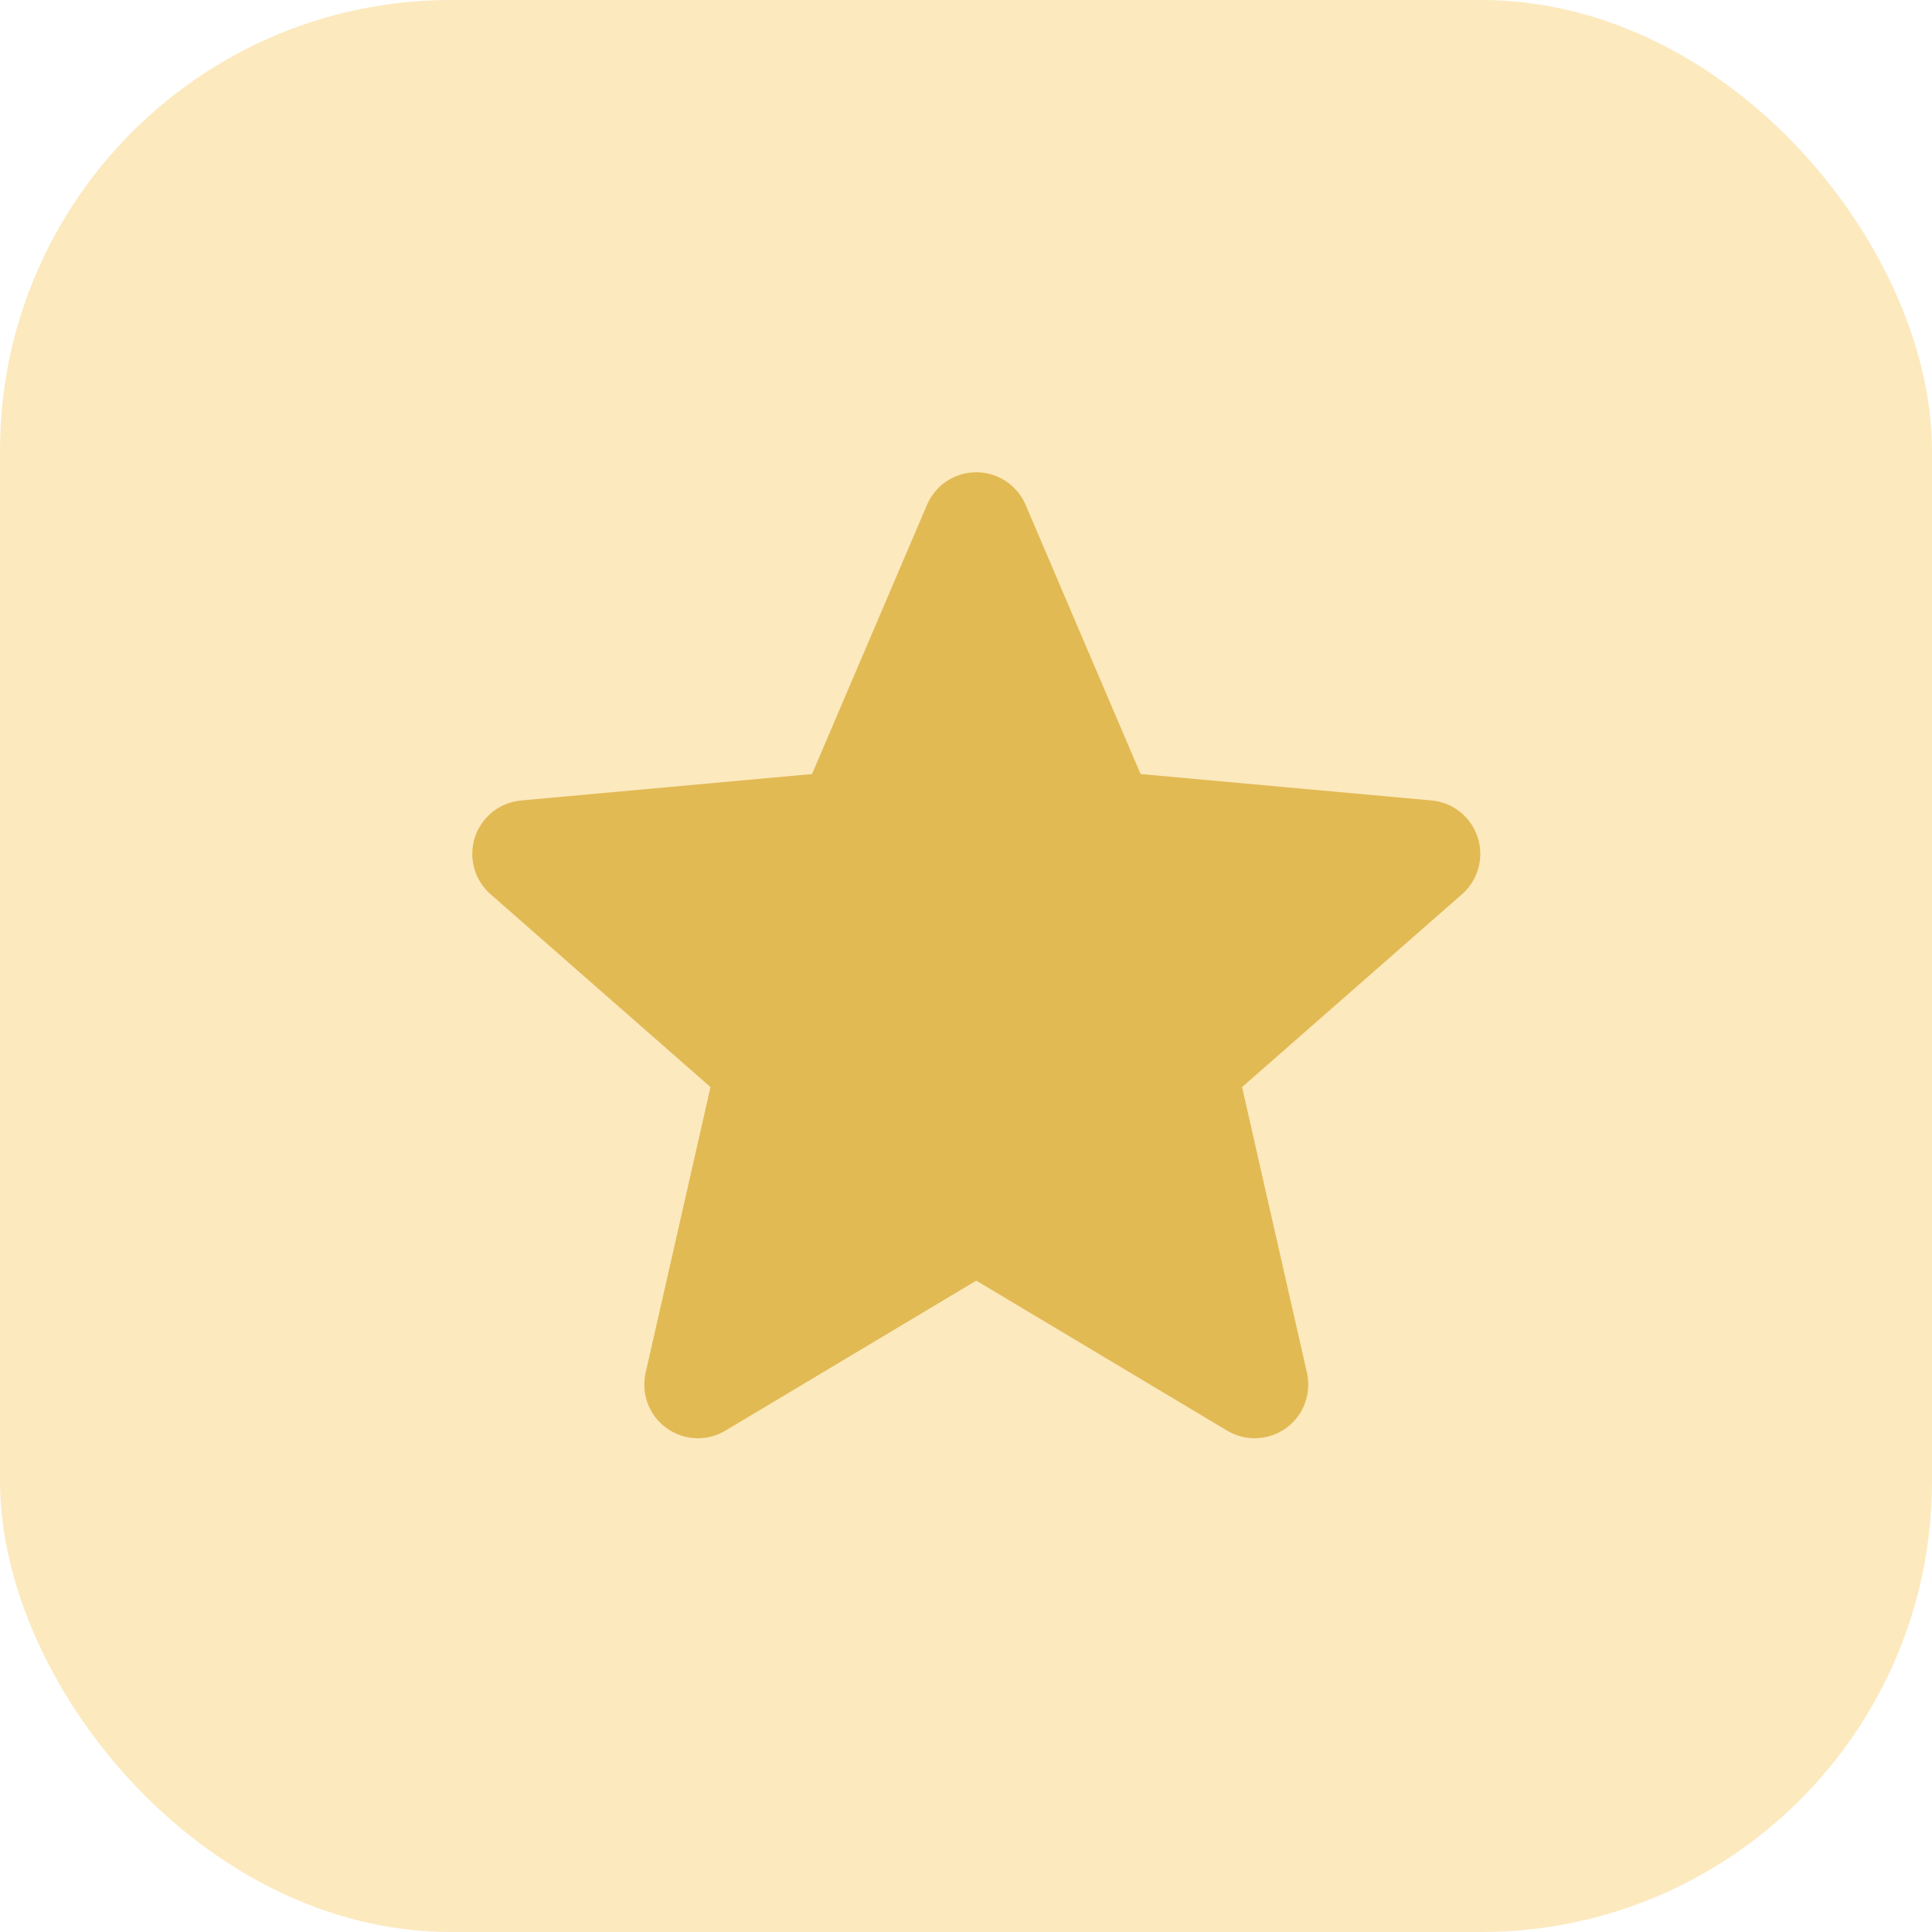
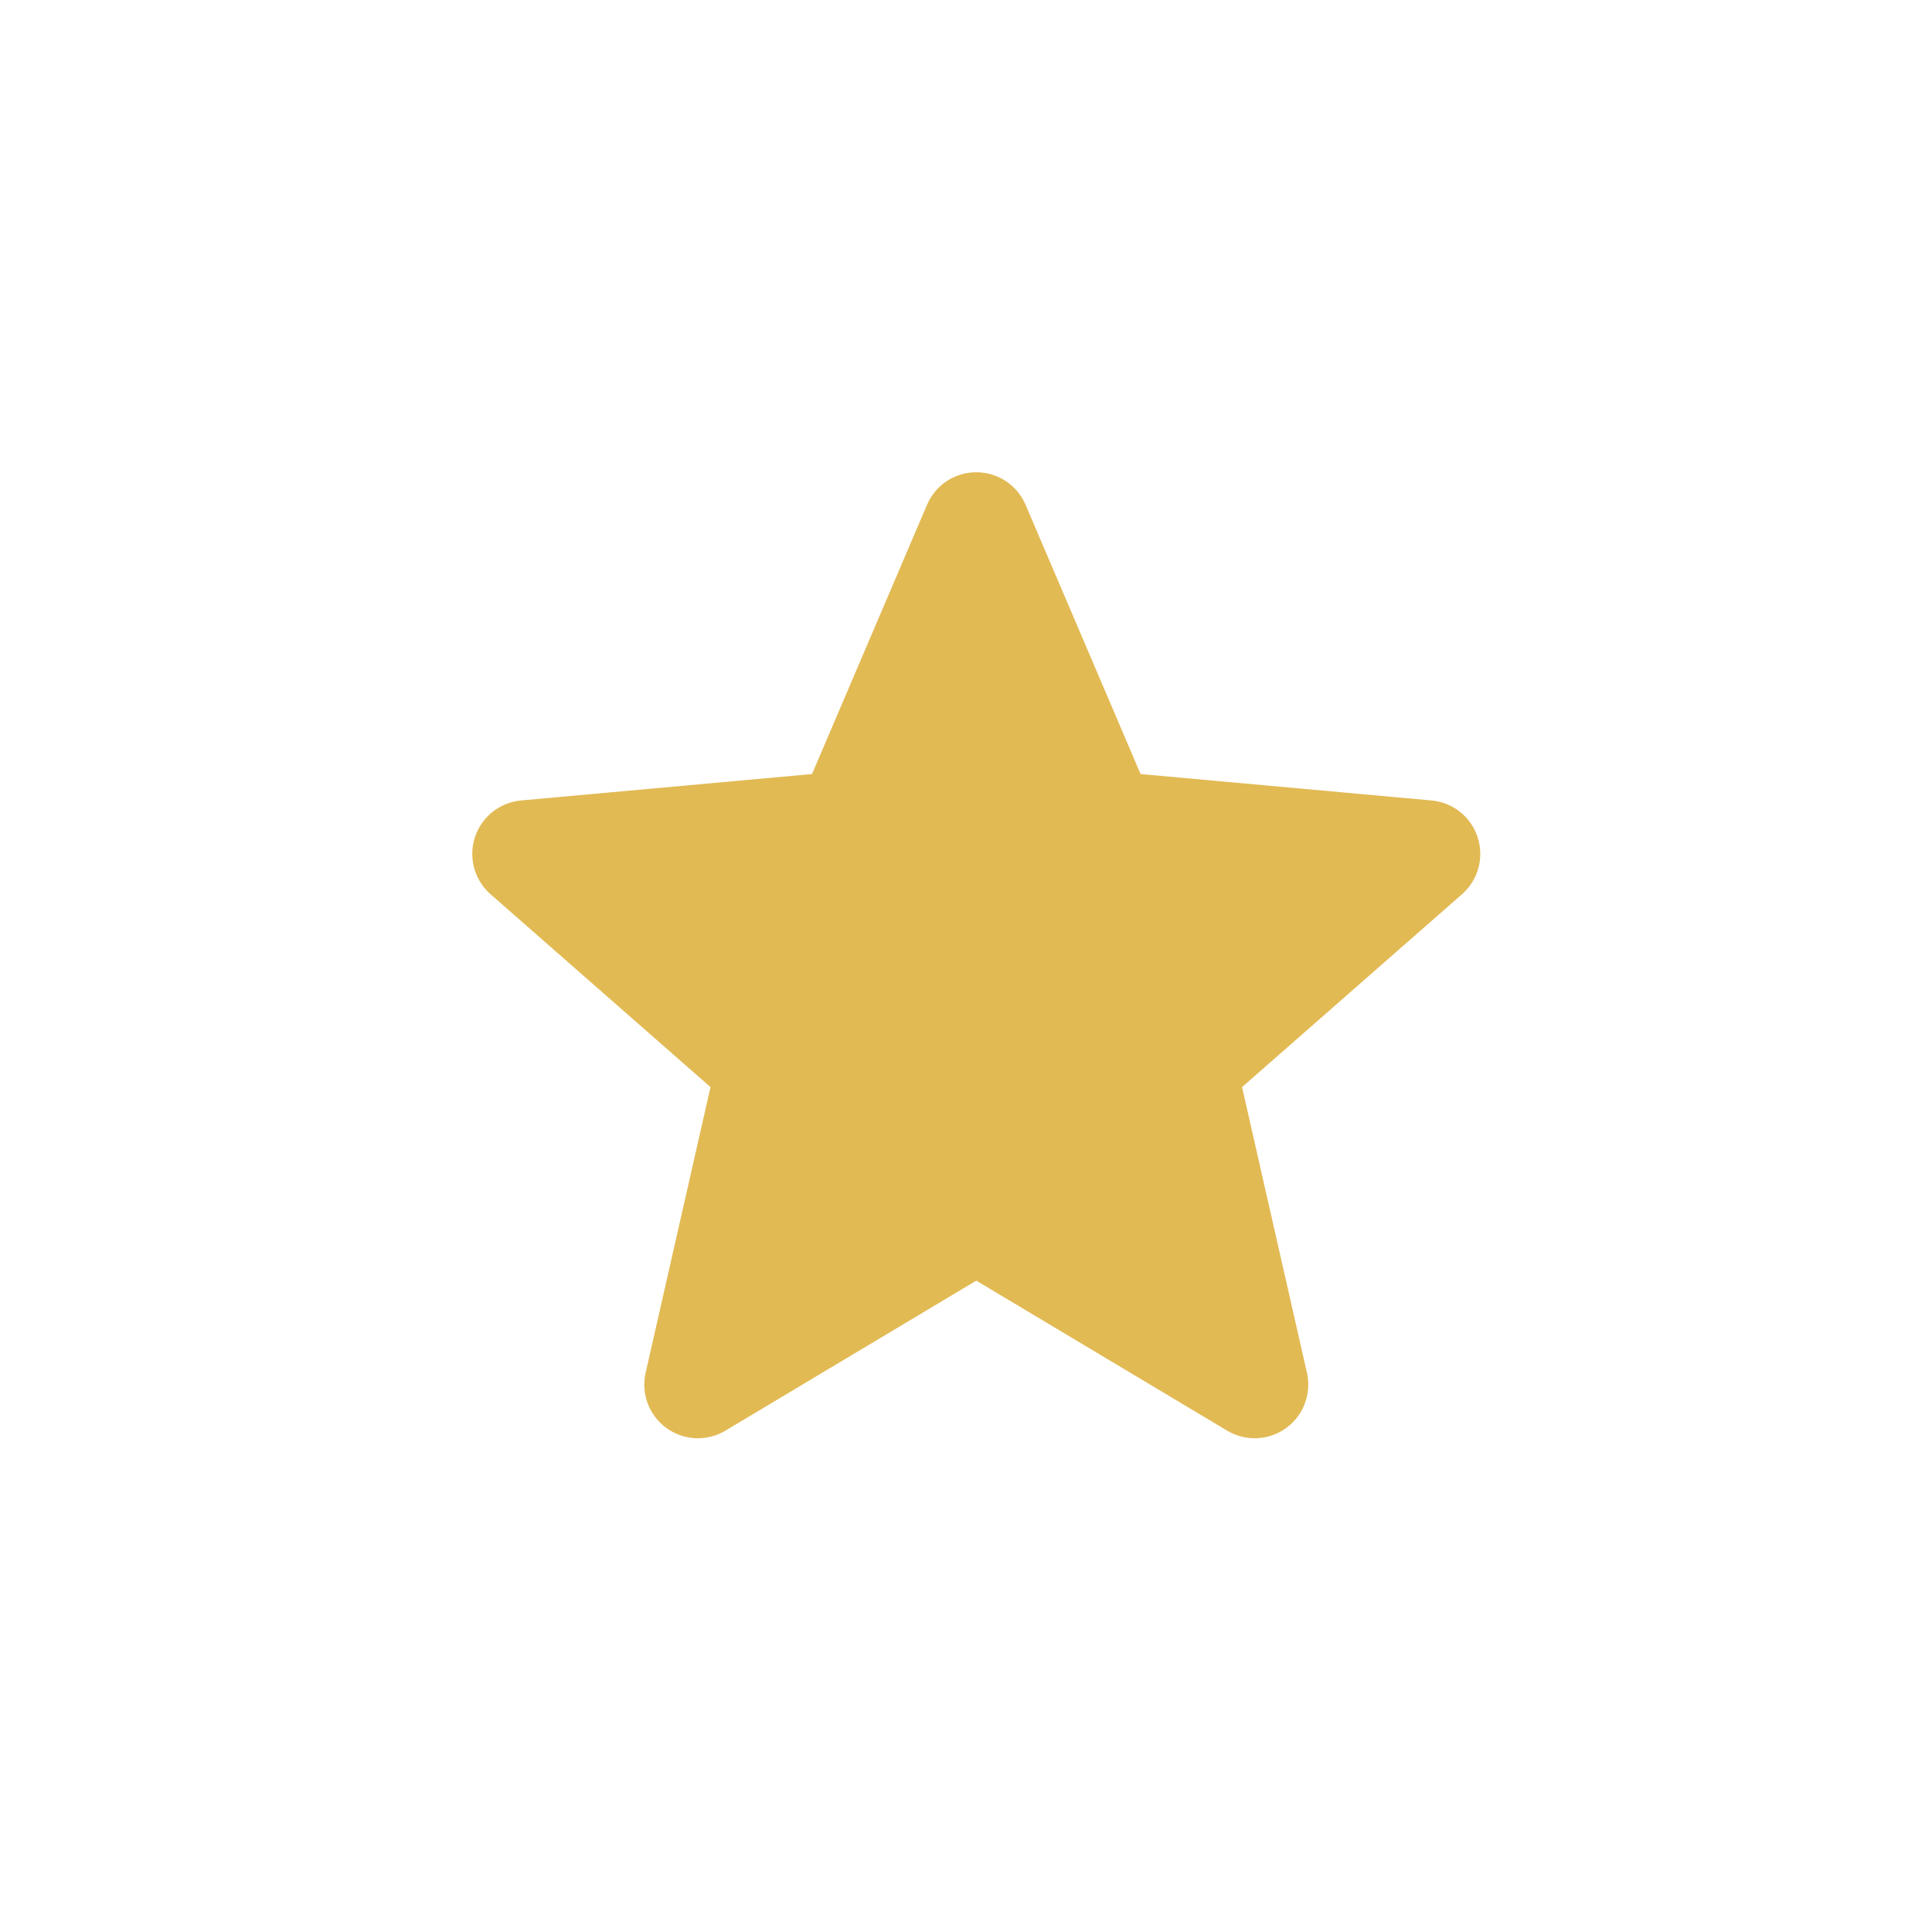
<svg xmlns="http://www.w3.org/2000/svg" width="90" height="90" viewBox="0 0 90 90" fill="none">
-   <rect opacity="0.3" width="90" height="90" rx="21" fill="#F5B525" />
  <path d="M68.835 39.003C68.526 38.052 67.683 37.379 66.689 37.289L53.133 36.058L47.776 23.516C47.381 22.595 46.481 22 45.479 22C44.477 22 43.577 22.595 43.184 23.516L37.827 36.058L24.269 37.289C23.276 37.381 22.434 38.054 22.123 39.003C21.814 39.954 22.099 40.997 22.851 41.656L33.098 50.641L30.076 63.948C29.855 64.926 30.235 65.938 31.047 66.525C31.483 66.842 31.996 67 32.511 67C32.953 67 33.395 66.882 33.79 66.646L45.479 59.657L57.166 66.646C58.023 67.158 59.101 67.111 59.911 66.525C60.723 65.938 61.103 64.926 60.882 63.948L57.86 50.641L68.107 41.656C68.858 40.997 69.144 39.956 68.835 39.003Z" fill="#E2BA54" />
</svg>